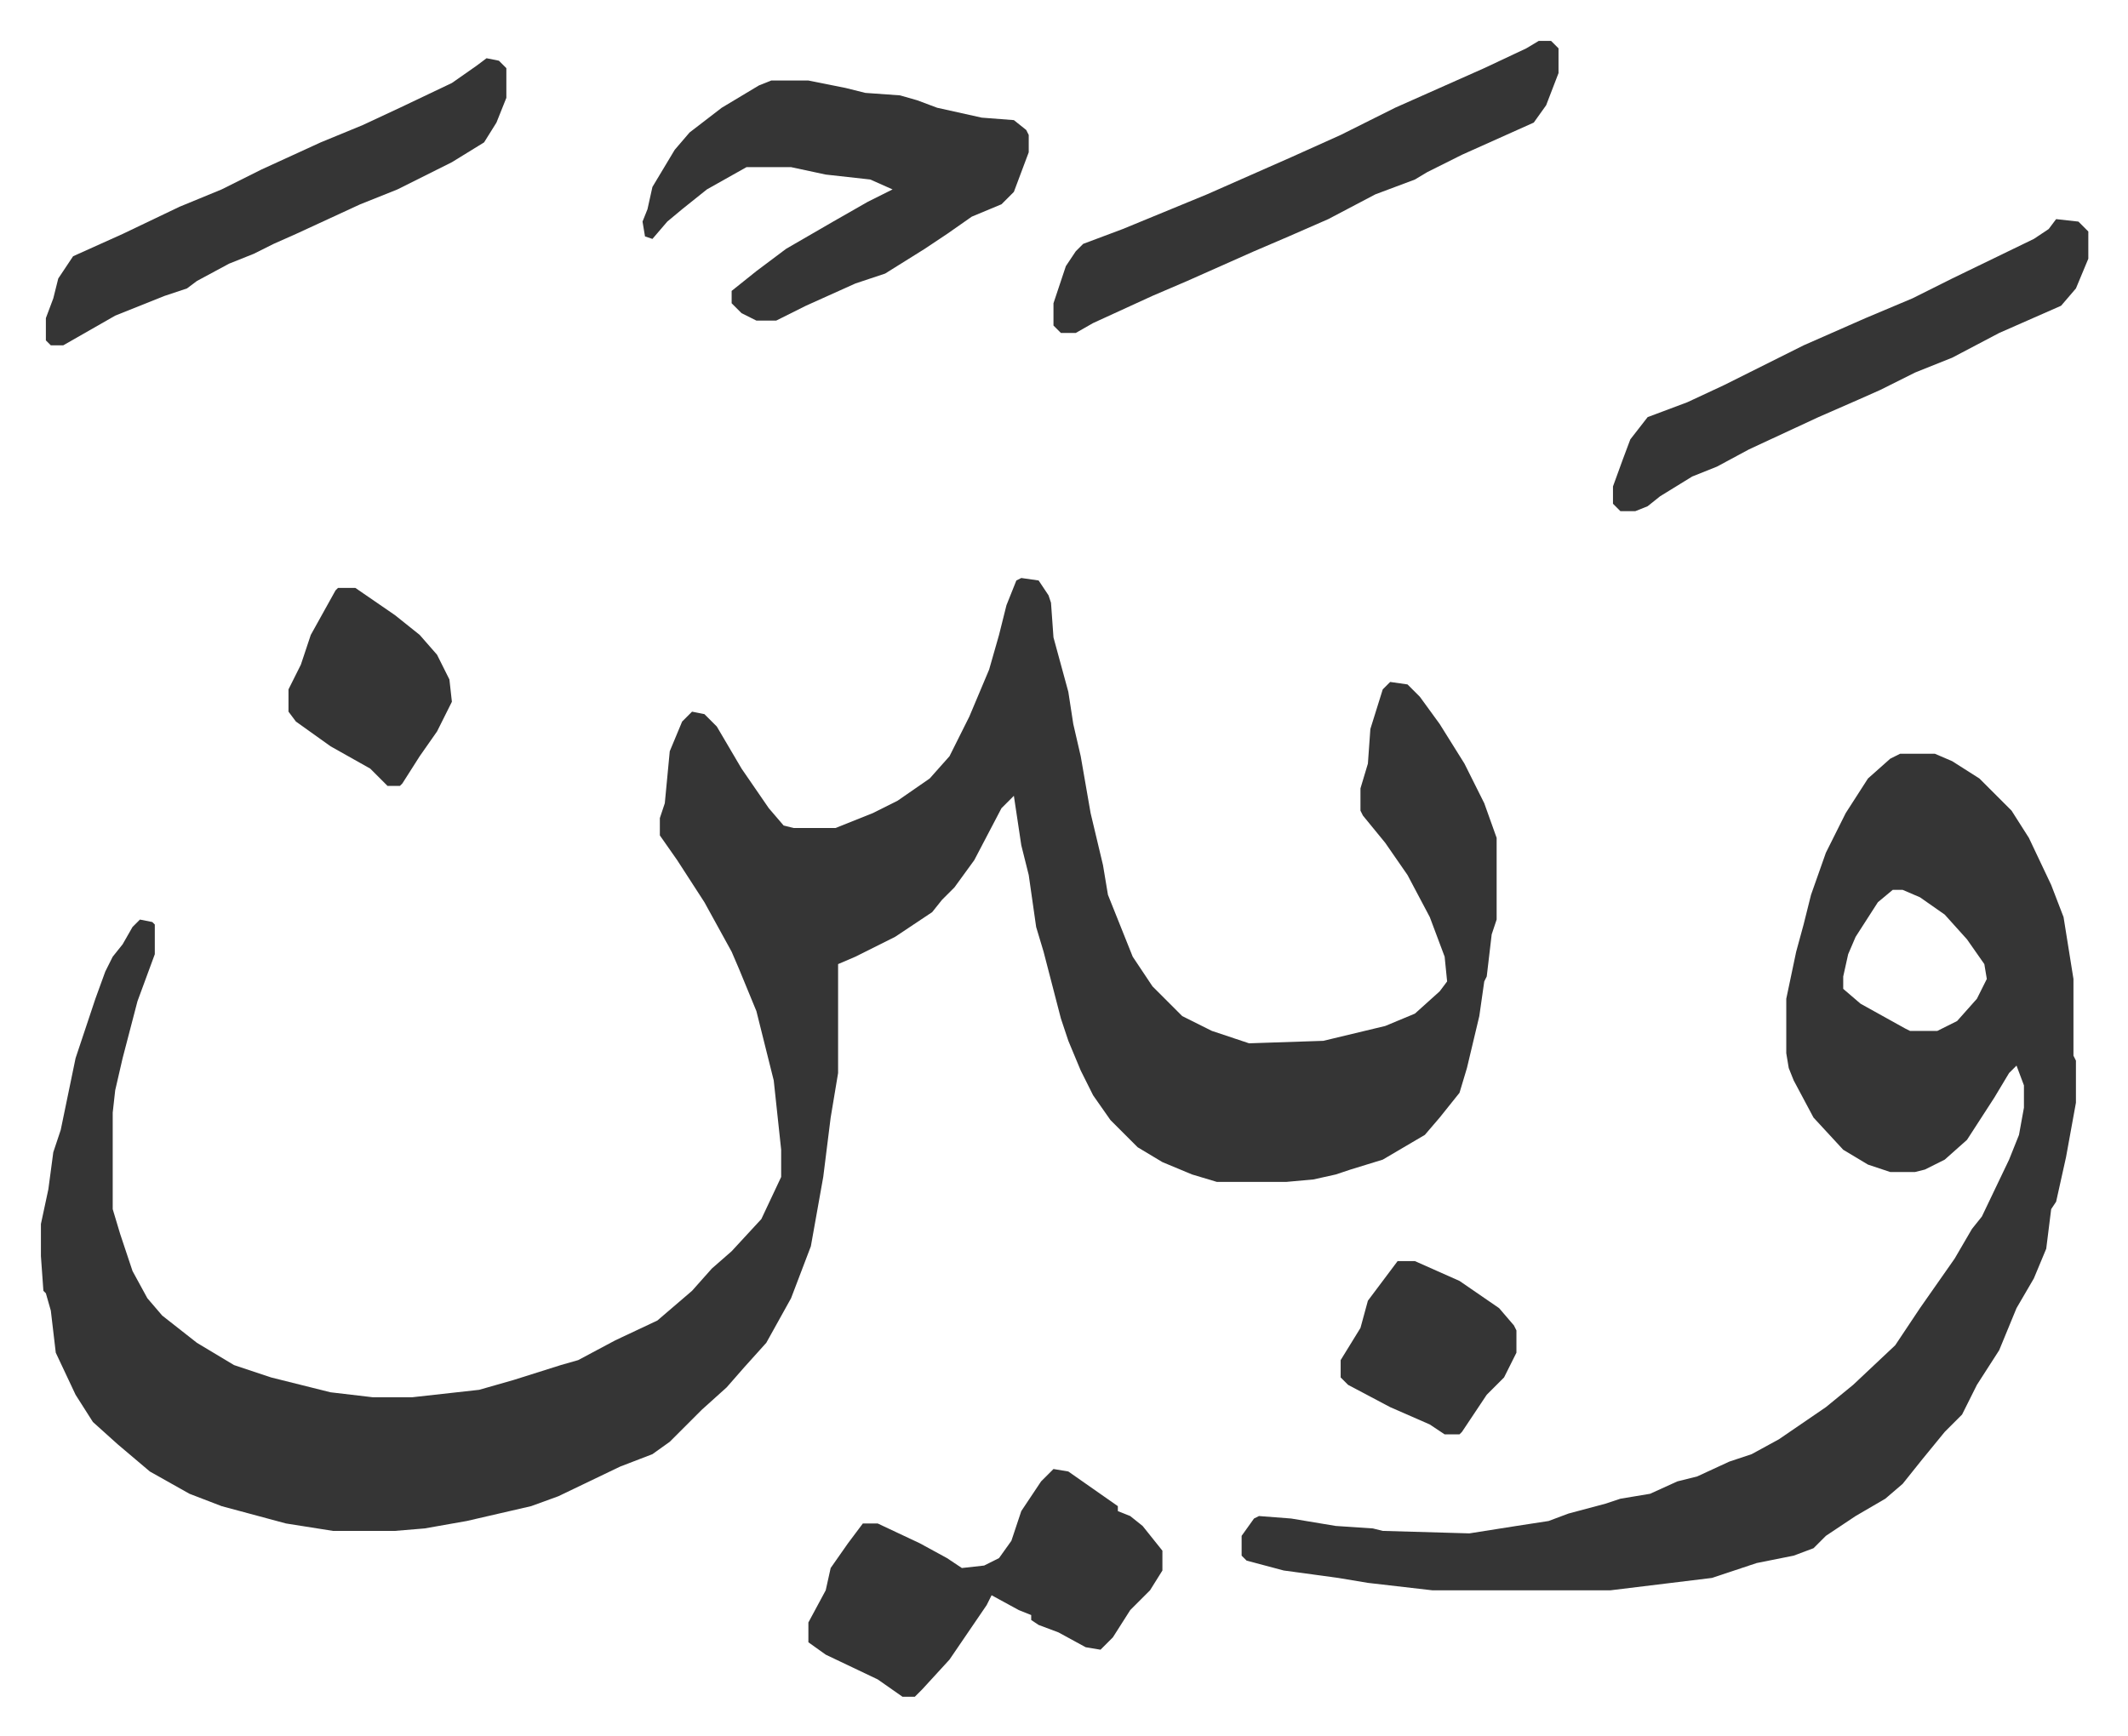
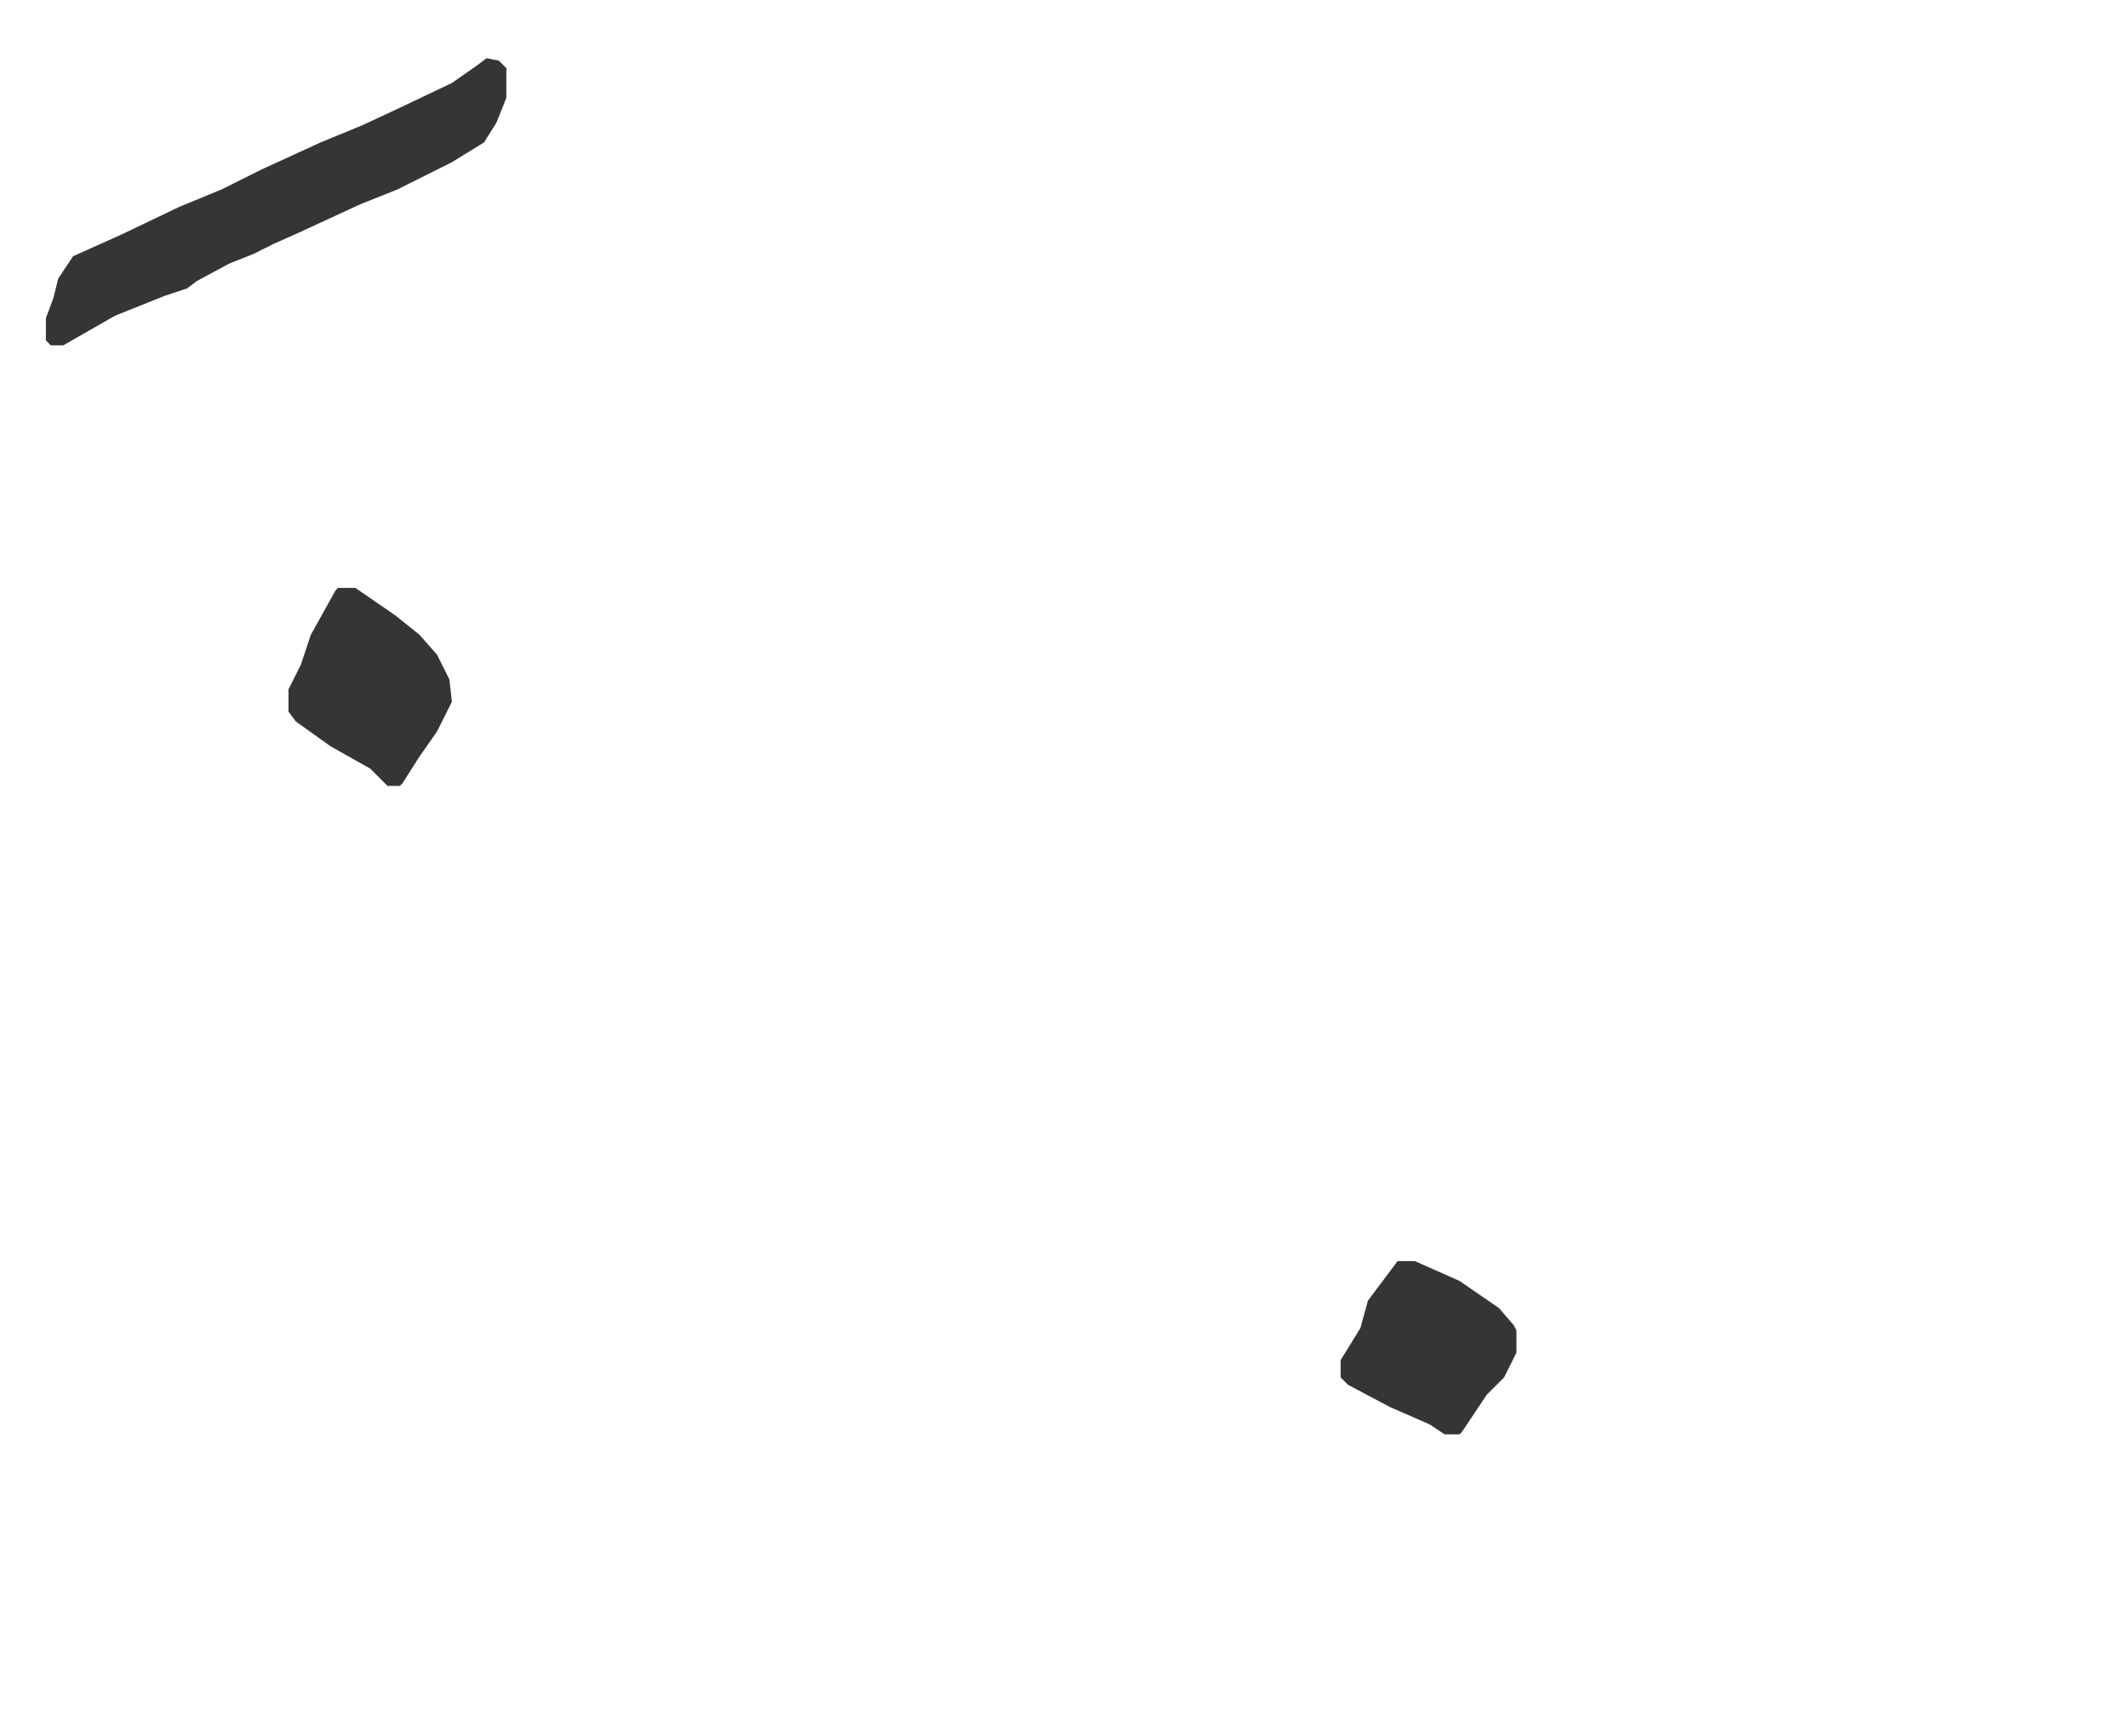
<svg xmlns="http://www.w3.org/2000/svg" role="img" viewBox="-16.53 489.47 859.56 701.56">
-   <path fill="#353535" id="rule_normal" d="M396 723l7 1 4 6 1 3 1 14 6 22 2 13 3 13 4 23 5 21 2 12 10 25 8 12 12 12 12 6 9 3 6 2 30-1 25-6 12-5 10-9 3-4-1-10-6-16-9-17-9-13-9-11-1-2v-9l3-10 1-14 5-16 3-3 7 1 5 5 8 11 10 16 8 16 5 14v33l-2 6-2 17-1 2-2 14-5 21-3 10-8 10-6 7-17 10-13 4-6 2-9 2-11 1h-28l-10-3-12-5-10-6-11-11-7-10-5-10-5-12-3-9-7-27-3-10-3-21-3-12-3-20-5 5-11 21-8 11-5 5-4 5-15 10-16 8-7 3v44l-3 18-3 24-5 28-8 21-10 18-9 10-7 8-10 9-13 13-7 5-13 5-25 12-11 4-26 6-17 3-12 1h-25l-19-3-26-7-13-5-16-9-13-11-10-9-7-11-8-17-2-17-2-7-1-1-1-14v-13l3-14 2-15 3-9 6-29 8-24 4-11 3-6 4-5 4-7 3-3 5 1 1 1v12l-7 19-6 23-3 13-1 9v39l3 10 5 15 6 11 6 7 14 11 15 9 15 5 24 6 17 2h16l27-3 14-4 19-6 7-2 15-8 17-8 14-12 8-9 8-7 12-13 8-17v-11l-3-28-7-28-7-17-3-7-11-20-11-17-7-10v-7l2-6 2-21 5-12 4-4 5 1 5 5 10 17 11 16 6 7 4 1h17l15-6 10-5 13-9 8-9 8-16 8-19 4-14 3-12 4-10zm355 71h14l7 3 11 7 13 13 7 11 9 19 5 13 4 25v31l1 2v17l-4 22-4 18-2 3-2 16-5 12-7 12-7 17-9 14-6 12-7 7-9 11-8 10-7 6-12 7-12 8-5 5-8 3-15 3-18 6-41 5h-72l-26-3-12-2-22-3-15-4-2-2v-8l5-7 2-1 13 1 18 3 15 1 4 1 35 1 19-3 13-2 8-3 15-4 6-2 12-2 11-5 8-2 13-6 9-3 11-6 19-13 11-9 17-16 10-15 7-10 7-10 7-12 4-5 11-23 4-10 2-11v-9l-3-8-3 3-6 10-11 17-9 8-8 4-4 1h-10l-9-3-10-6-12-13-8-15-2-5-1-6v-22l4-19 3-11 3-12 6-17 8-16 9-14 9-8zm-3 55l-6 5-9 14-3 7-2 9v5l7 6 18 10 2 1h11l8-4 8-9 4-8-1-6-7-10-9-10-10-7-7-3zM295 522h15l15 3 8 2 14 1 7 2 8 3 18 4 13 1 5 4 1 2v7l-6 16-5 5-12 5-10 7-9 6-16 10-12 4-20 9-12 6h-8l-6-3-4-4v-5l10-8 12-9 19-11 14-8 10-5-9-4-18-2-14-3h-18l-16 9-10 8-6 5-6 7-3-1-1-6 2-5 2-9 9-15 6-7 13-10 15-9zm114 561l6 1 10 7 10 7v2l5 2 5 4 8 10v8l-5 8-8 8-7 11-5 5-6-1-11-6-8-3-3-2v-2l-5-2-11-6-2 4-15 22-11 12-3 3h-5l-10-7-21-10-7-5v-8l7-13 2-9 7-10 6-8h6l17 8 11 6 6 4 9-1 6-3 5-7 4-12 8-12zm196-577h5l3 3v10l-5 13-5 7-29 13-14 7-5 3-16 6-19 10-16 7-14 6-27 12-14 6-24 11-7 4h-6l-3-3v-9l5-15 4-6 3-3 16-6 34-14 34-15 20-9 22-11 36-16 17-8zm209 72l9 1 4 4v11l-5 12-6 7-25 11-19 10-15 6-14 7-9 4-16 7-28 13-13 7-10 4-13 8-5 4-5 2h-6l-3-3v-7l4-11 3-8 7-9 16-6 15-7 32-16 25-11 19-8 16-8 33-16 6-4z" />
  <path fill="#353535" id="rule_normal" d="M180 513l5 1 3 3v12l-4 10-5 8-13 8-22 11-15 6-26 12-9 4-8 4-10 4-13 7-4 3-9 3-20 8-21 12H4l-2-2v-9l3-8 2-8 6-9 20-9 23-11 17-7 16-8 24-11 17-7 15-7 21-10 10-7zm-60 214h7l16 11 10 8 7 8 5 10 1 9-6 12-7 10-7 11-1 1h-5l-7-7-16-9-14-10-3-4v-9l5-10 4-12 10-18zm428 272h7l18 8 16 11 6 7 1 2v9l-5 10-7 7-10 15-1 1h-6l-6-4-16-7-17-9-3-3v-7l8-13 3-11 9-12z" />
</svg>